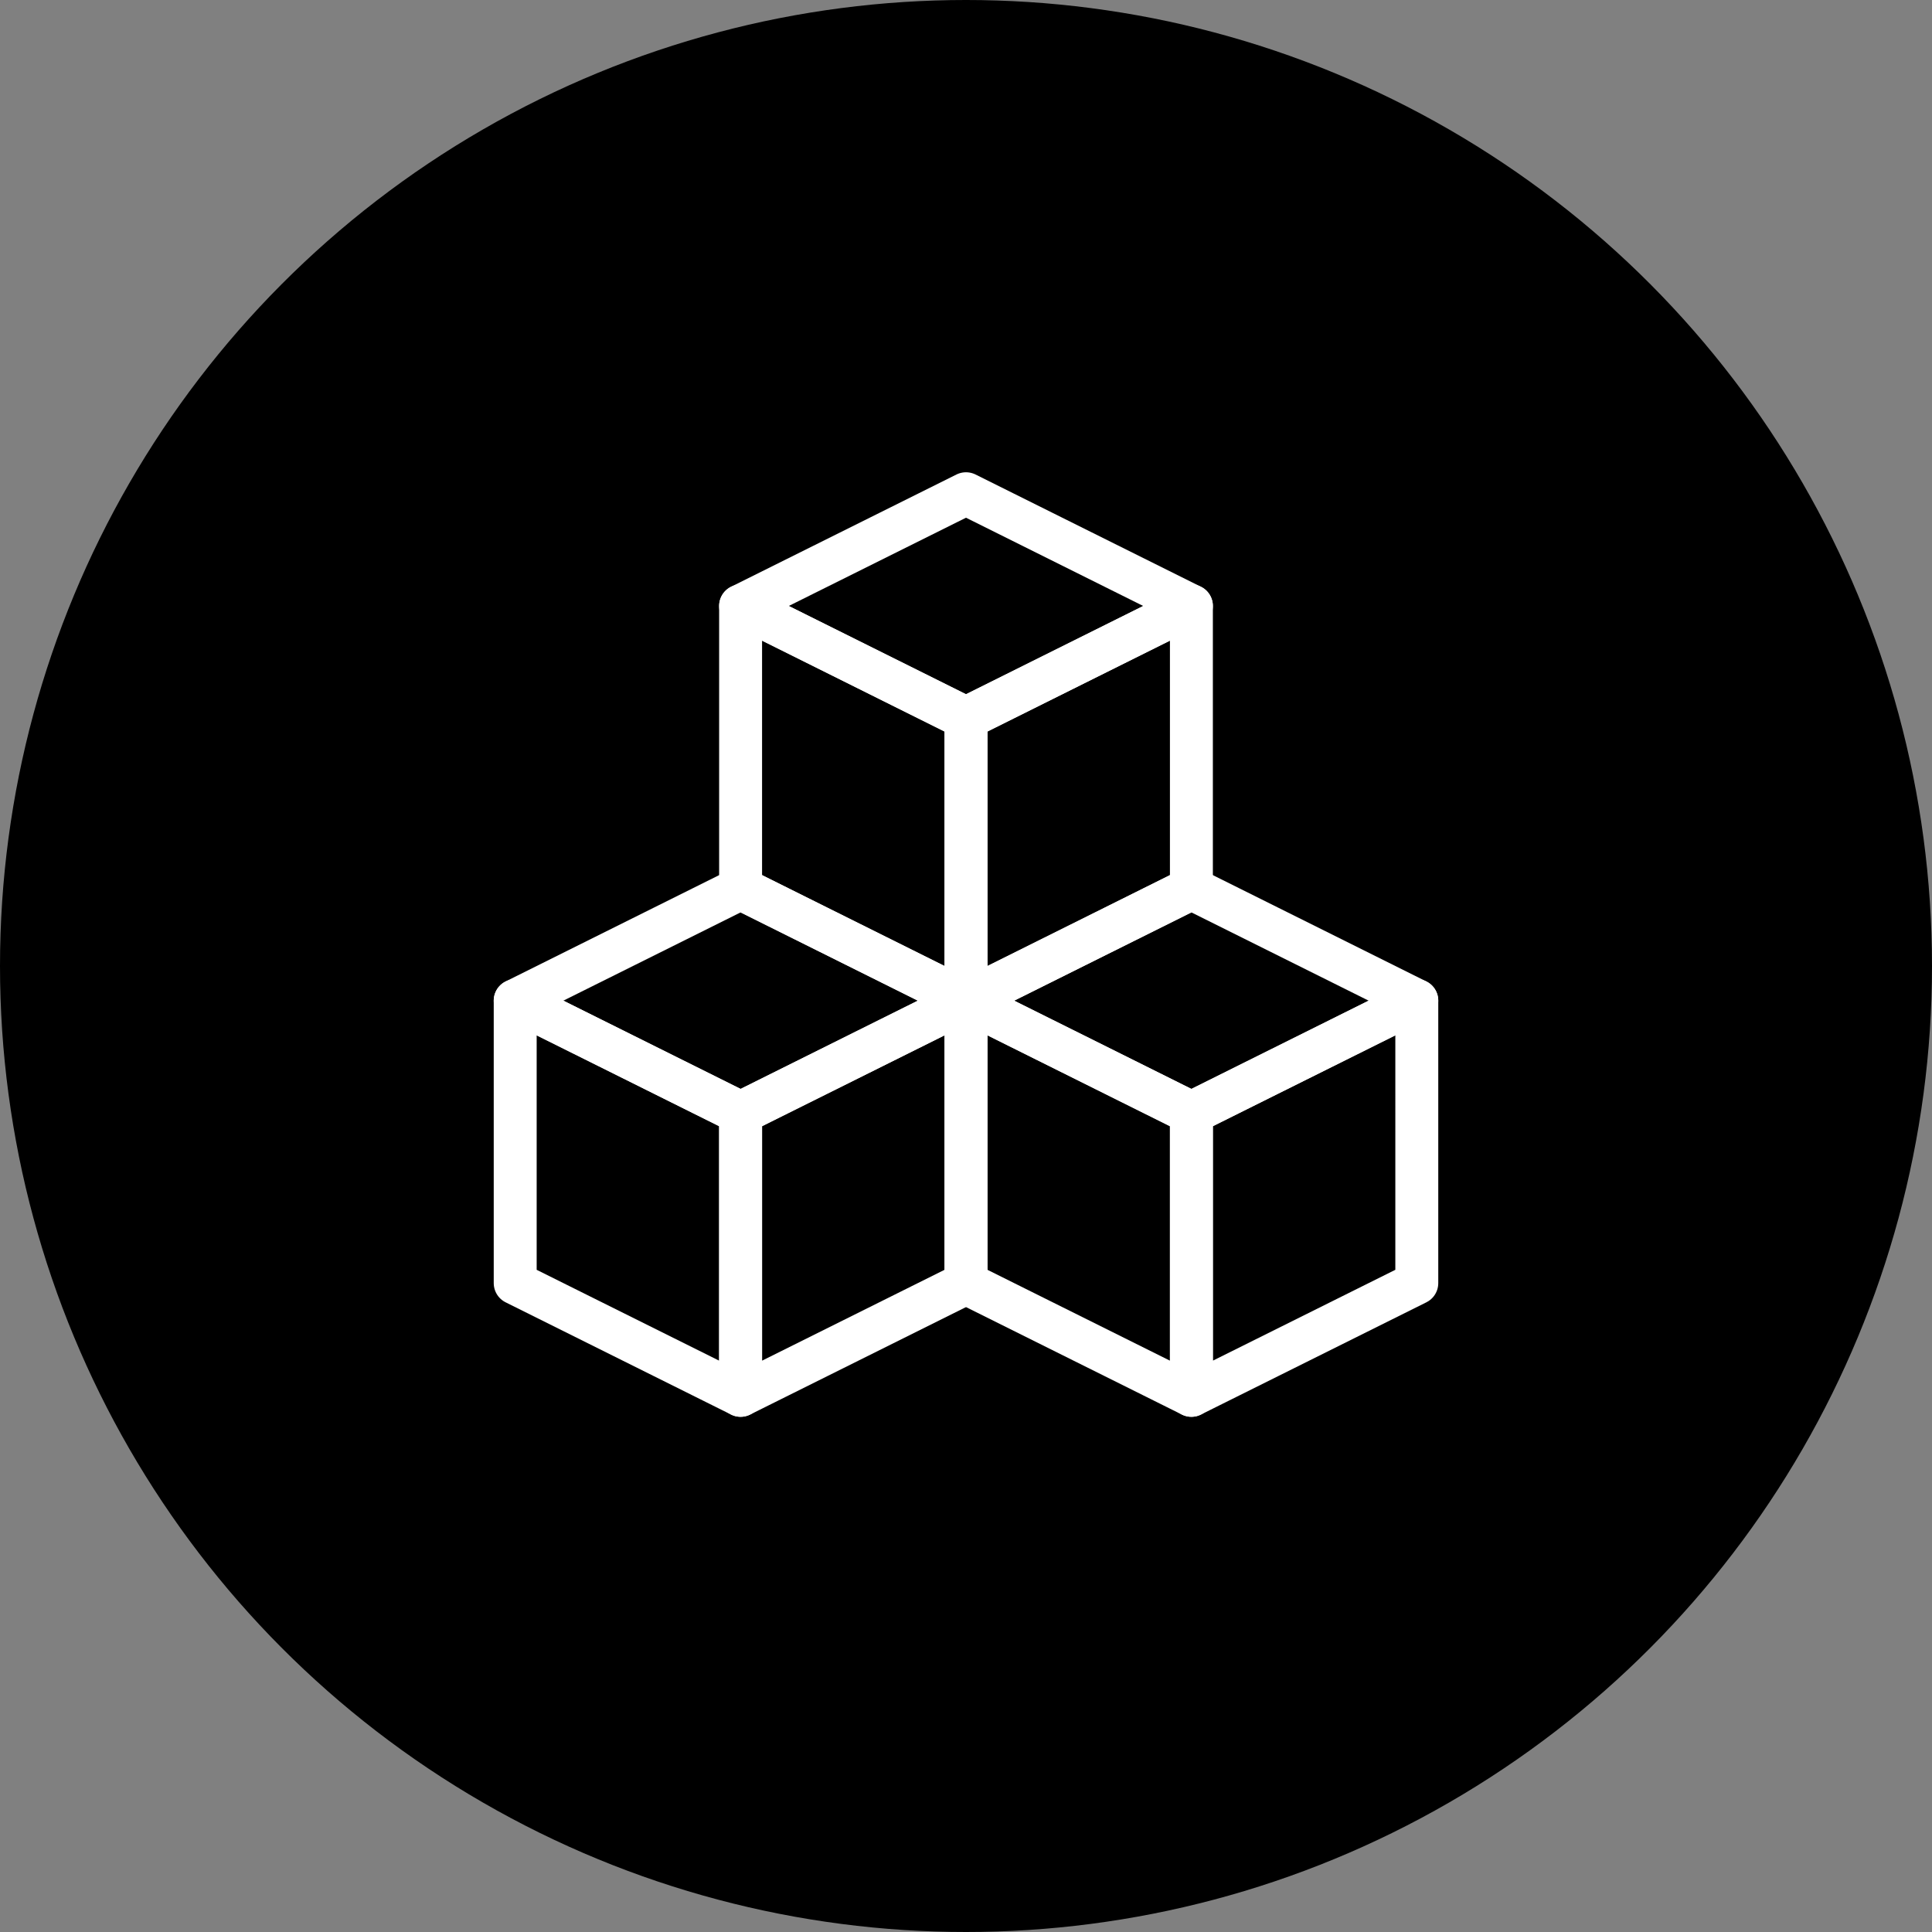
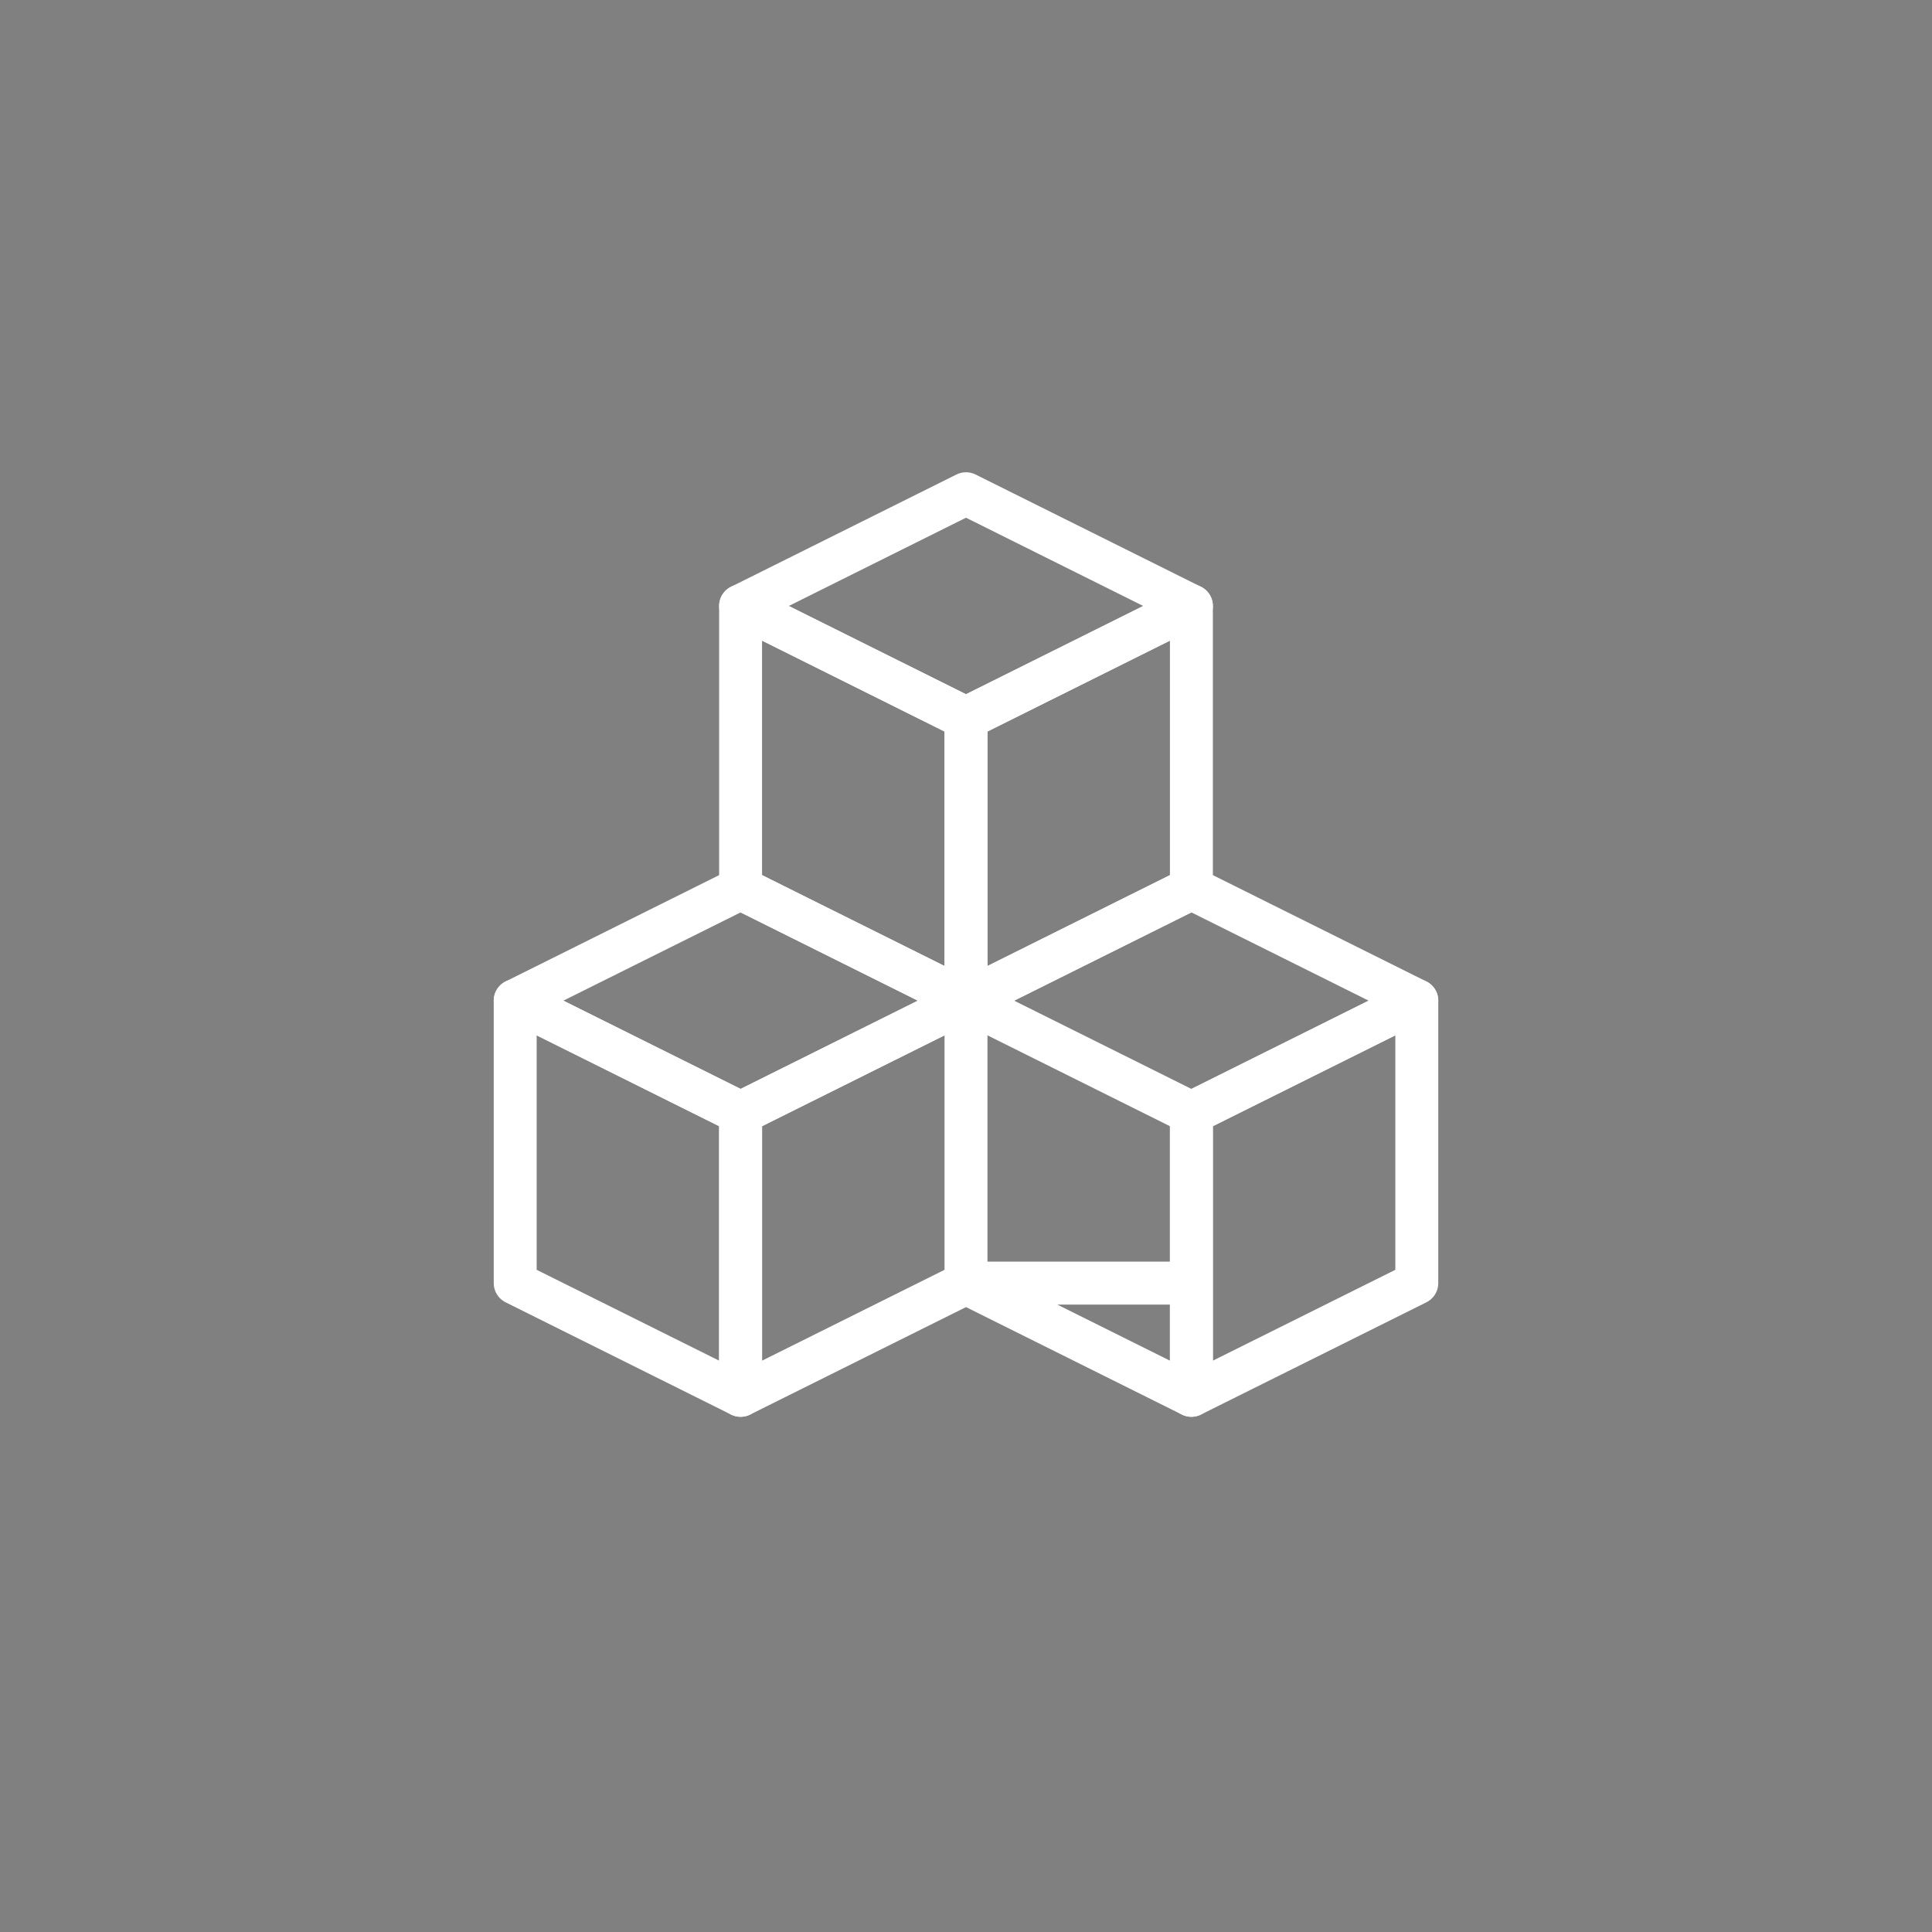
<svg xmlns="http://www.w3.org/2000/svg" version="1.1" id="Слой_1" x="0px" y="0px" width="90px" height="90px" viewBox="0 0 90 90" enable-background="new 0 0 90 90" xml:space="preserve">
  <rect x="0" y="0" width="90" height="90" fill="#808080" stroke="none" />
  <g>
-     <circle cx="45" cy="45" r="45" />
    <g>
      <path id="path2134" fill="none" stroke="#FFFFFF" stroke-width="2" stroke-linecap="round" stroke-linejoin="round" stroke-miterlimit="10" d="    M55.5,41.386L45,46.615V33.457l10.5-5.229V41.386z" />
      <path id="path2138" fill="none" stroke="#FFFFFF" stroke-width="2" stroke-linecap="round" stroke-linejoin="round" stroke-miterlimit="10" d="    M34.5,41.386L45,46.615V33.457l-10.5-5.229V41.386z" />
      <g id="g2142">
        <g id="g2148" transform="translate(376.5,437)">
          <path id="path2150" fill="none" stroke="#FFFFFF" stroke-width="2" stroke-linecap="round" stroke-linejoin="round" stroke-miterlimit="10" d="      M-321-408.771l-10.5,5.229l-10.5-5.229l10.5-5.229L-321-408.771z" />
        </g>
        <g id="g2152" transform="translate(497,75)">
          <path id="path2154" fill="none" stroke="#FFFFFF" stroke-width="2" stroke-linecap="round" stroke-linejoin="round" stroke-miterlimit="10" d="      M-431-15.228L-441.5-10v-13.157l10.5-5.228V-15.228z" />
        </g>
        <g id="g2156" transform="translate(256,75)">
-           <path id="path2158" fill="none" stroke="#FFFFFF" stroke-width="2" stroke-linecap="round" stroke-linejoin="round" stroke-miterlimit="10" d="      M-211-15.228L-200.5-10v-13.157l-10.5-5.228V-15.228z" />
+           <path id="path2158" fill="none" stroke="#FFFFFF" stroke-width="2" stroke-linecap="round" stroke-linejoin="round" stroke-miterlimit="10" d="      M-211-15.228L-200.5-10v-13.157V-15.228z" />
        </g>
        <g id="g2160" transform="translate(497,226)">
          <path id="path2162" fill="none" stroke="#FFFFFF" stroke-width="2" stroke-linecap="round" stroke-linejoin="round" stroke-miterlimit="10" d="      M-431-179.385l-10.5,5.228l-10.5-5.228l10.5-5.229L-431-179.385z" />
        </g>
        <g id="g2164" transform="translate(256,75)">
          <path id="path2166" fill="none" stroke="#FFFFFF" stroke-width="2" stroke-linecap="round" stroke-linejoin="round" stroke-miterlimit="10" d="      M-211-15.228L-221.5-10v-13.157l10.5-5.228V-15.228z" />
        </g>
        <g id="g2168" transform="translate(15,75)">
          <path id="path2170" fill="none" stroke="#FFFFFF" stroke-width="2" stroke-linecap="round" stroke-linejoin="round" stroke-miterlimit="10" d="      M9-15.228L19.5-10v-13.157L9-28.385V-15.228z" />
        </g>
        <g id="g2172" transform="translate(256,226)">
          <path id="path2174" fill="none" stroke="#FFFFFF" stroke-width="2" stroke-linecap="round" stroke-linejoin="round" stroke-miterlimit="10" d="      M-211-179.385l-10.5,5.228l-10.5-5.228l10.5-5.229L-211-179.385z" />
        </g>
      </g>
    </g>
  </g>
</svg>